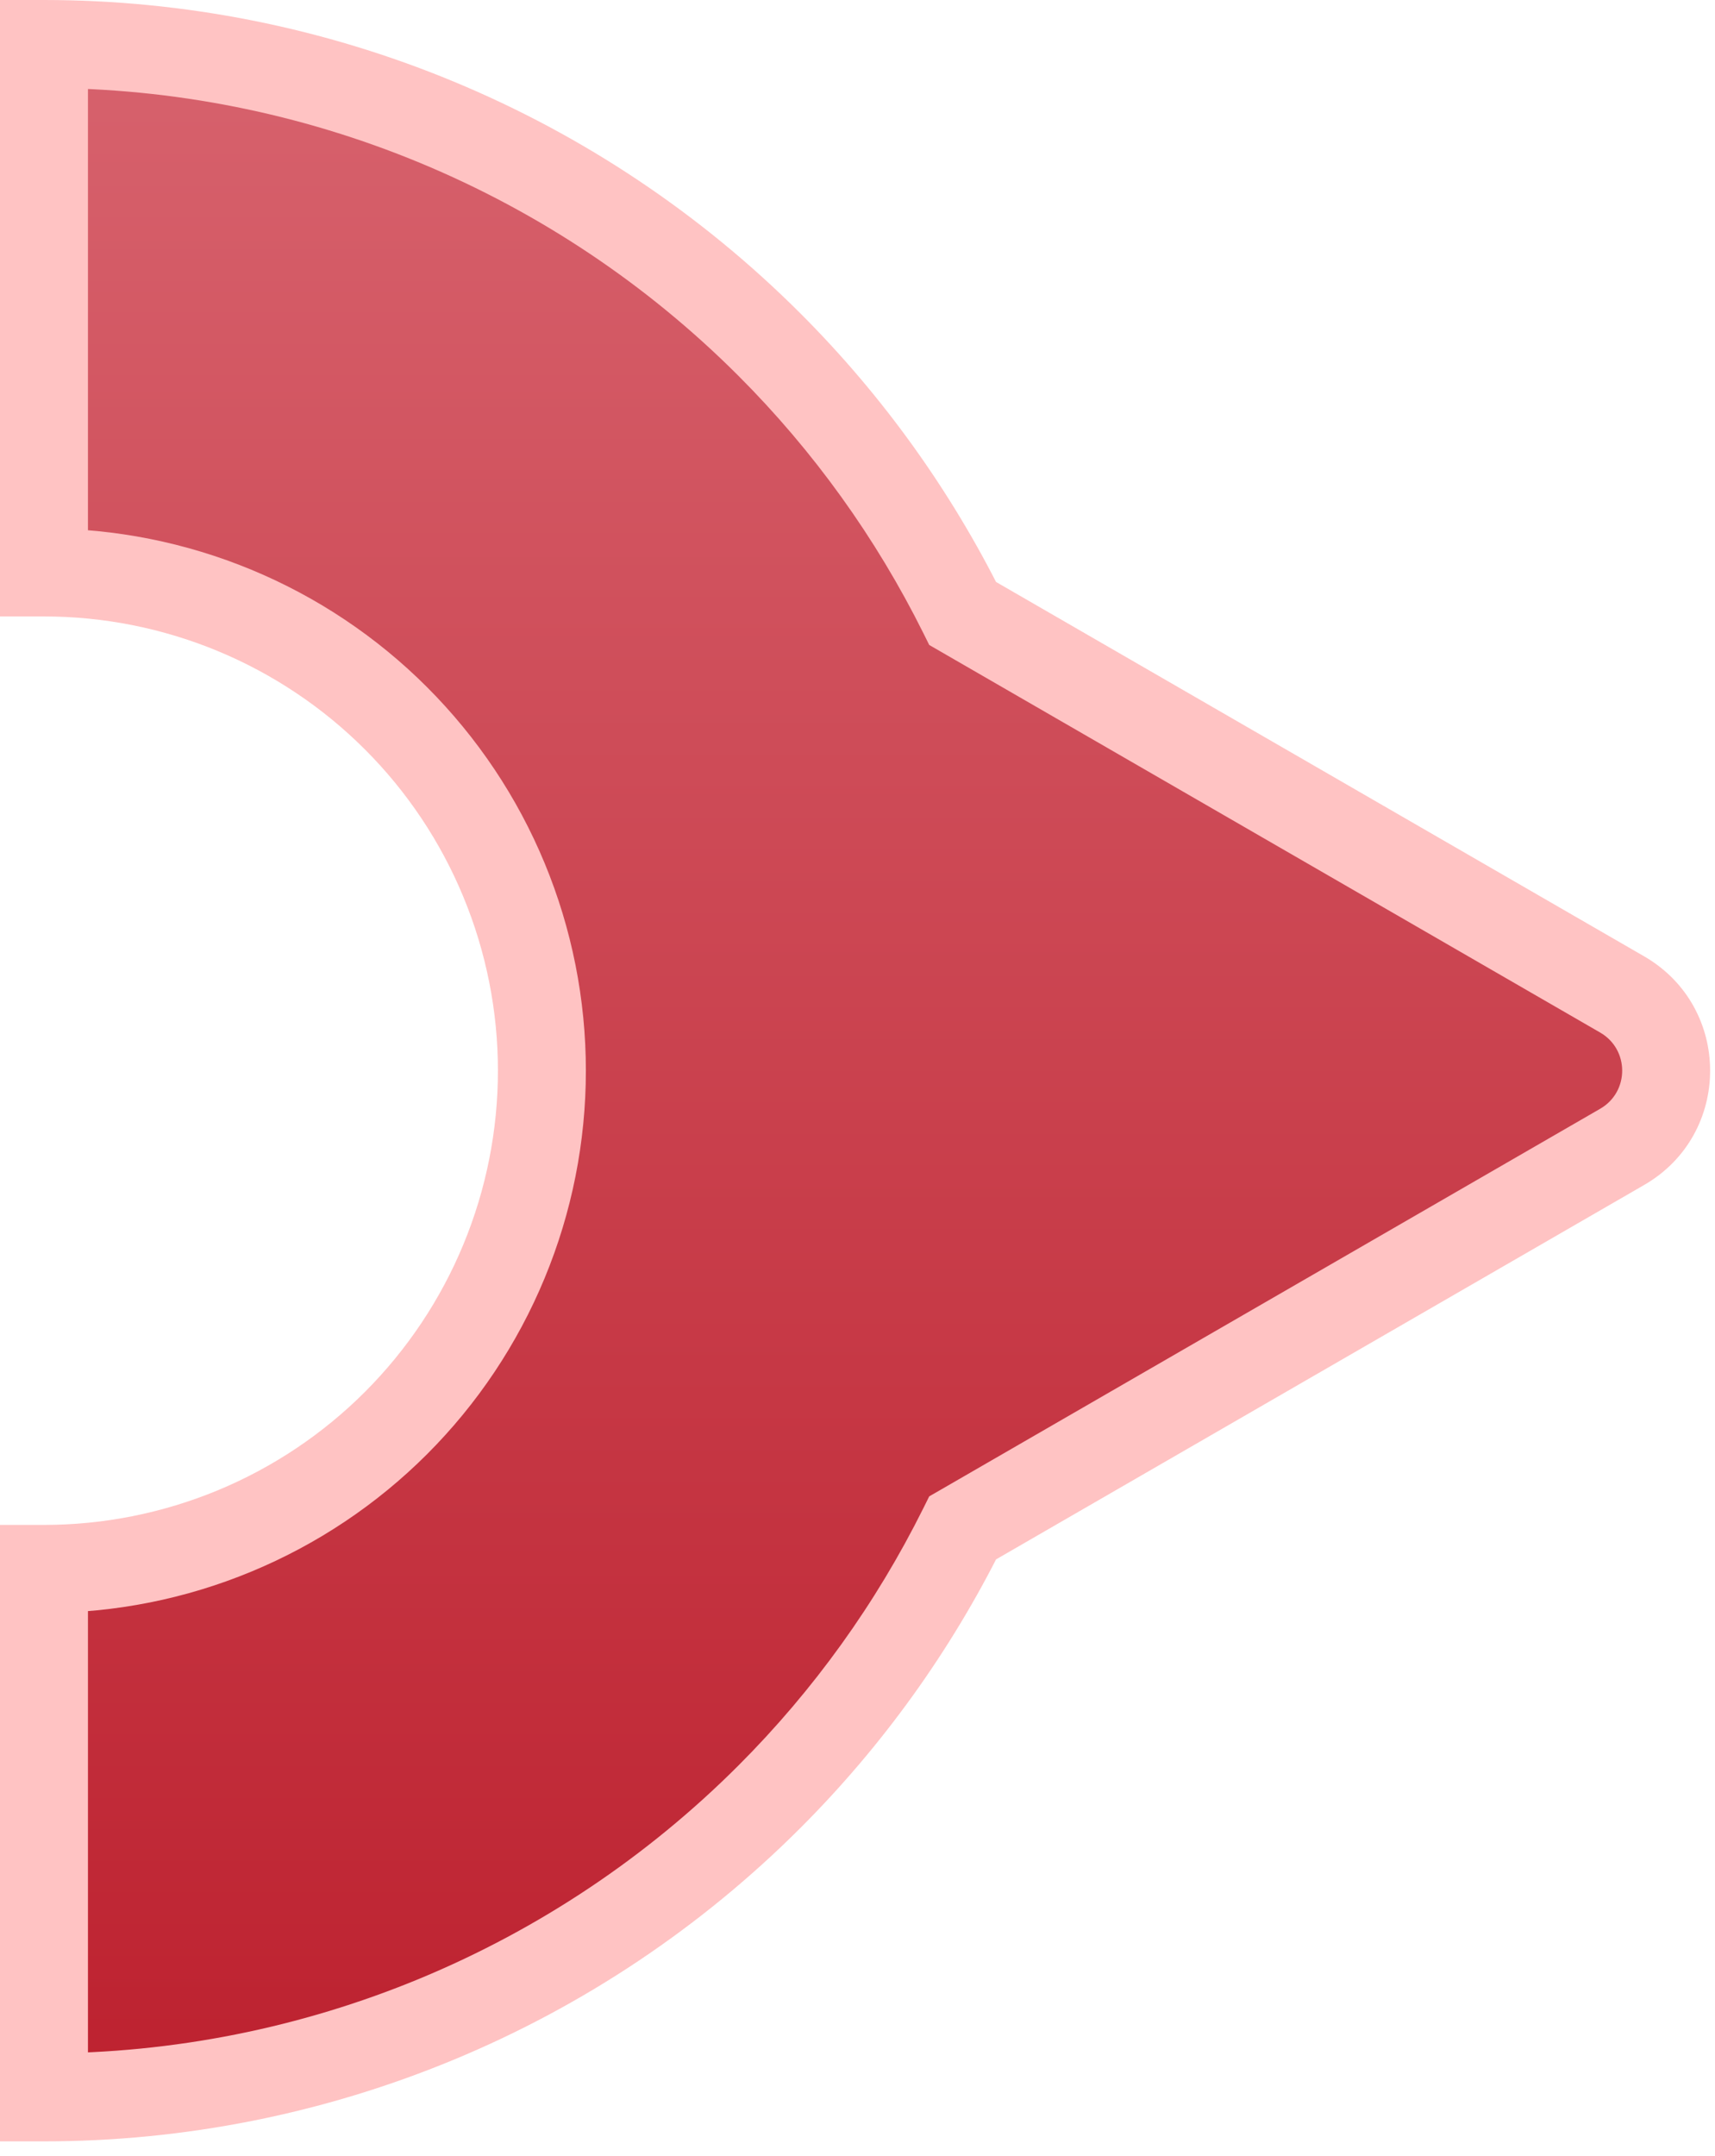
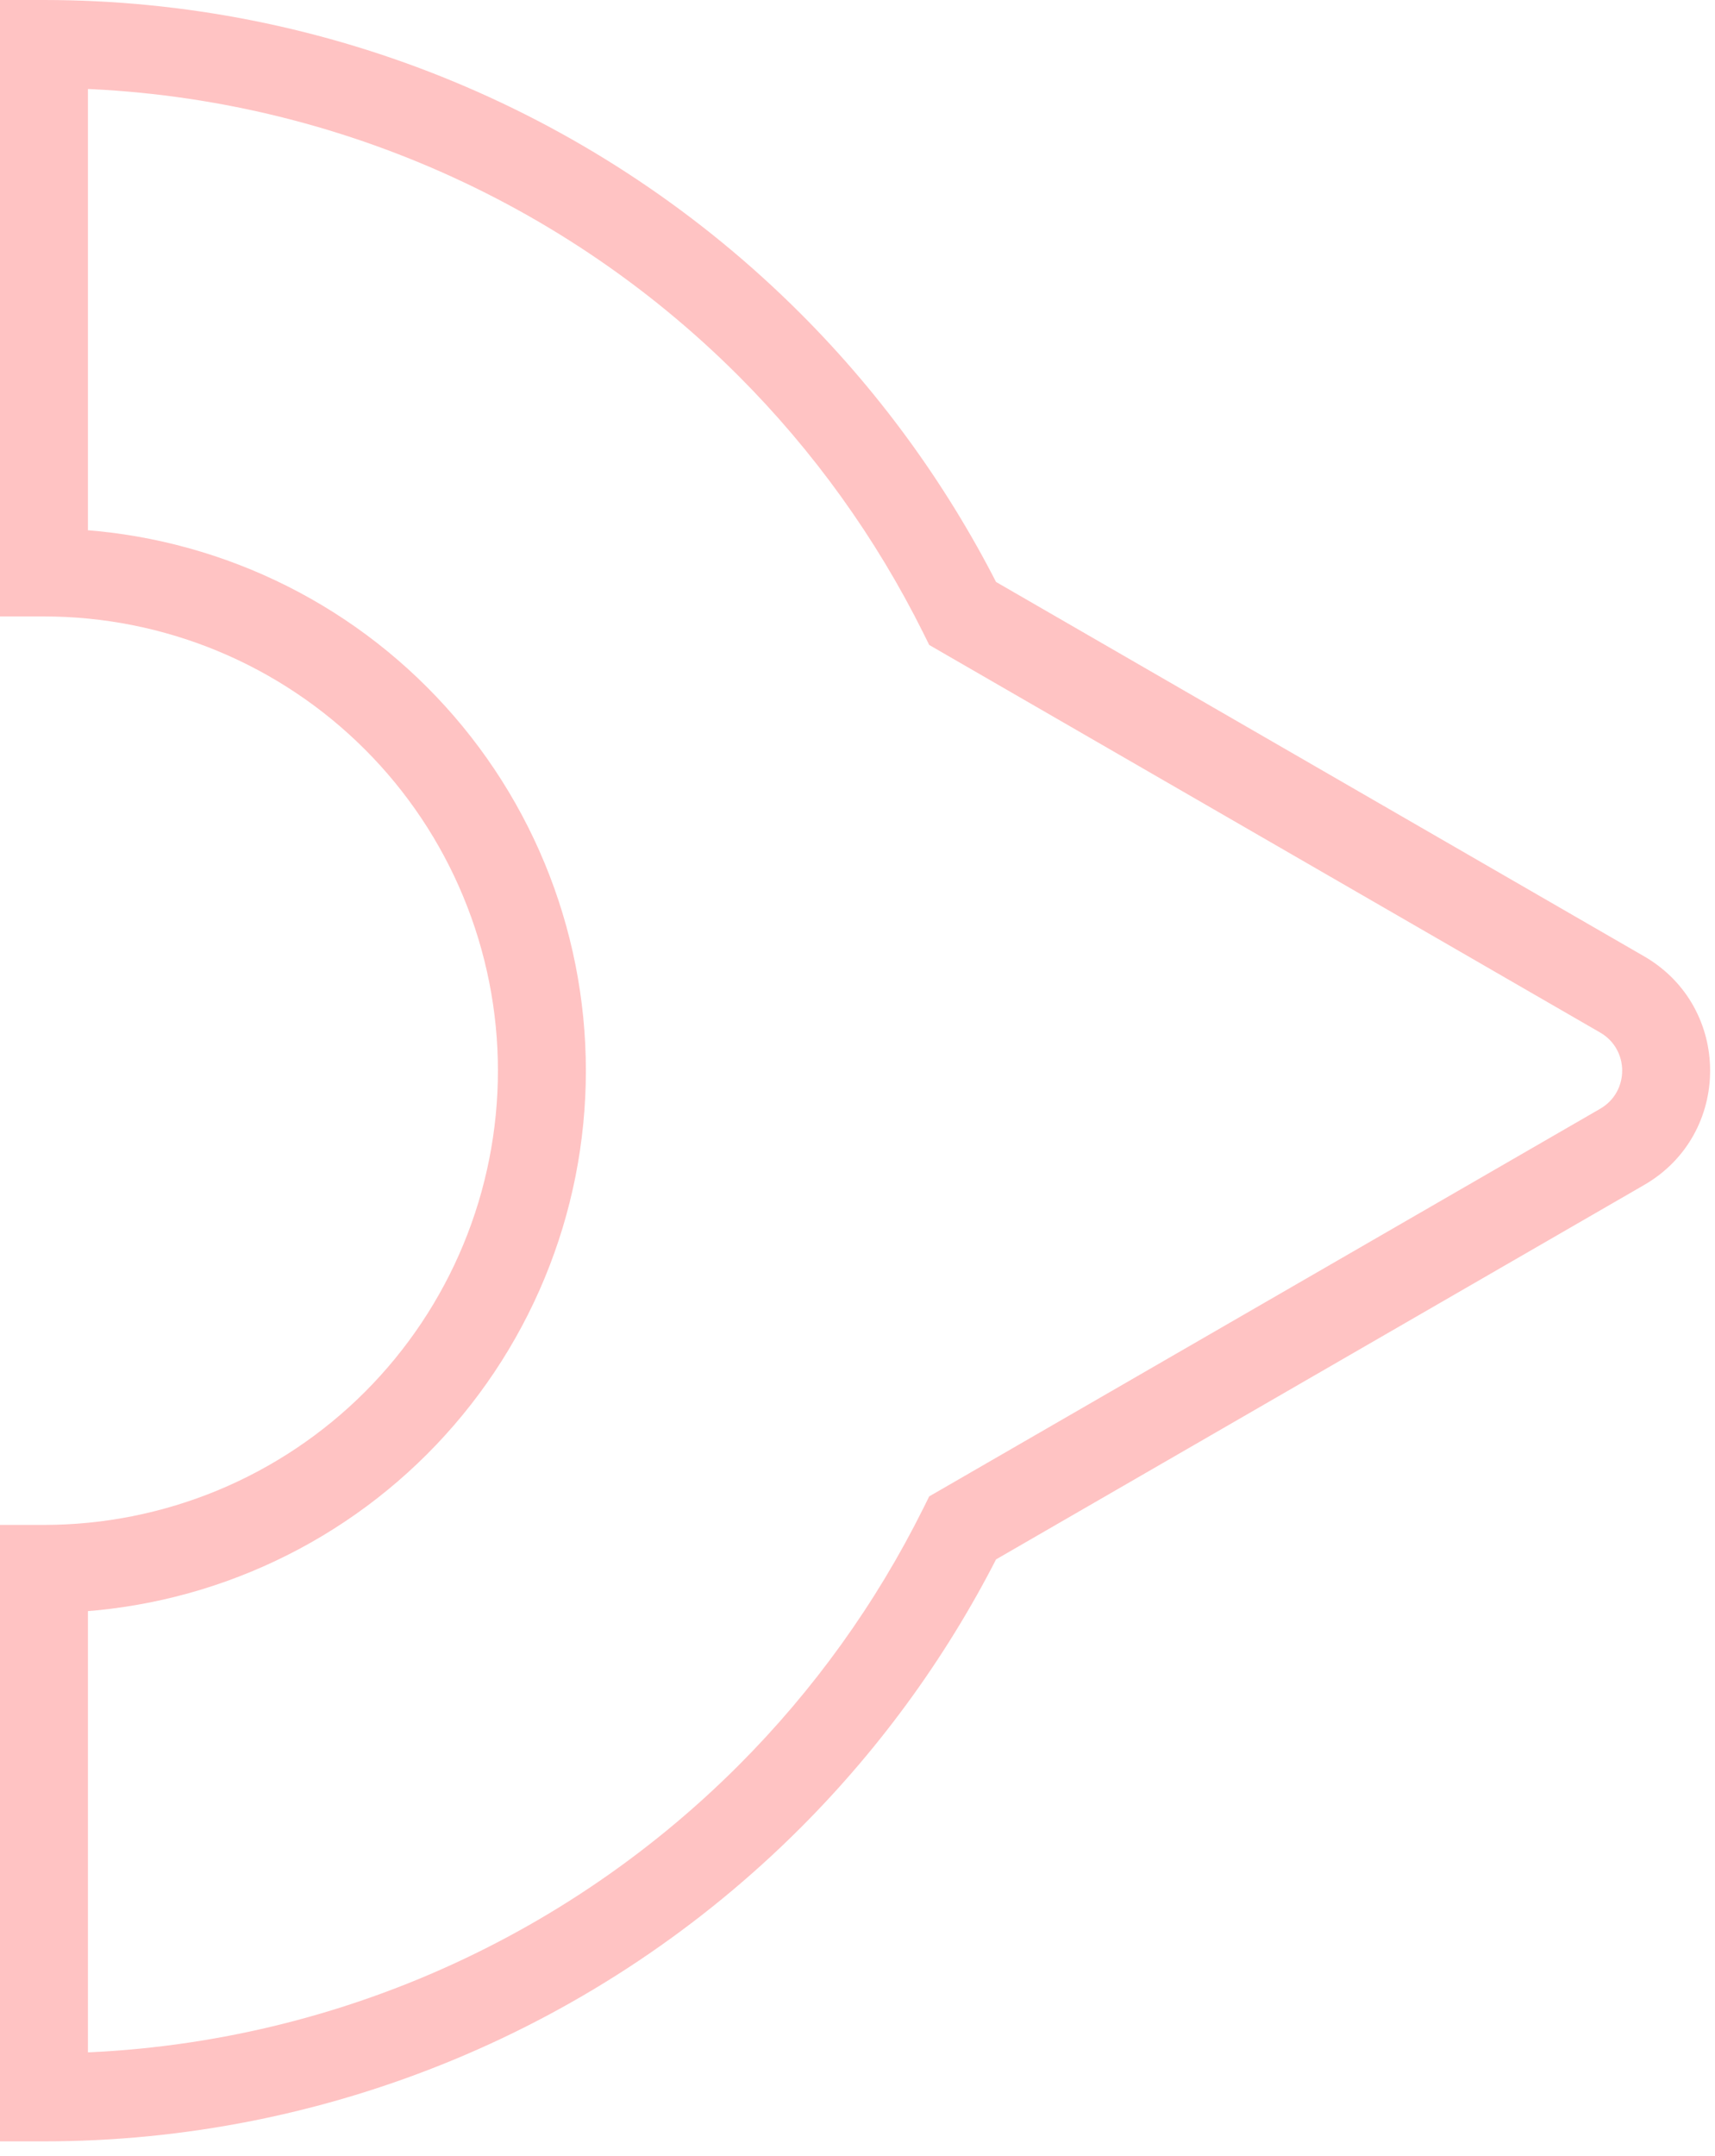
<svg xmlns="http://www.w3.org/2000/svg" width="39" height="49" viewBox="0 0 39 49" fill="none">
-   <path fill-rule="evenodd" clip-rule="evenodd" d="M9.929 2.776C7.098 1.604 4.064 1 1 1L1 13.01C2.487 13.01 3.959 13.303 5.333 13.872C6.707 14.441 7.955 15.275 9.007 16.327C10.058 17.378 10.892 18.626 11.461 20C12.03 21.374 12.323 22.846 12.323 24.333C12.323 25.82 12.03 27.293 11.461 28.666C10.892 30.04 10.058 31.289 9.007 32.34C7.955 33.392 6.707 34.226 5.333 34.795C3.959 35.364 2.487 35.657 1 35.657L1 47.667C4.064 47.667 7.098 47.063 9.929 45.891C12.76 44.718 15.332 42.999 17.499 40.833C19.287 39.045 20.77 36.981 21.892 34.724L36.889 26.065C38.222 25.296 38.222 23.371 36.889 22.601L21.892 13.943C20.77 11.686 19.287 9.622 17.499 7.834C15.332 5.667 12.76 3.949 9.929 2.776Z" fill="url(#paint0_linear_53_492)" />
  <path d="M1 1V0H7.46846e-05V1L1 1ZM1 13.01H7.45058e-05V14.01H1V13.01ZM5.333 13.872L4.951 14.796H4.951L5.333 13.872ZM9.007 16.327L8.3 17.034L9.007 16.327ZM12.323 24.333H11.323H12.323ZM11.461 28.666L12.385 29.049H12.385L11.461 28.666ZM9.007 32.34L8.3 31.633H8.3L9.007 32.34ZM5.333 34.795L4.951 33.871H4.951L5.333 34.795ZM1 35.657L1 34.657L5.61476e-05 34.657L5.43594e-05 35.657H1ZM1 47.667H3.31402e-05L3.1352e-05 48.667H1L1 47.667ZM9.929 45.891L10.312 46.814H10.312L9.929 45.891ZM17.499 40.833L16.792 40.125L17.499 40.833ZM21.892 34.724L21.392 33.858L21.131 34.008L20.997 34.278L21.892 34.724ZM36.889 26.065L37.389 26.931L36.889 26.065ZM36.889 22.601L36.389 23.467L36.889 22.601ZM21.892 13.943L20.997 14.388L21.131 14.658L21.392 14.809L21.892 13.943ZM17.499 7.834L16.792 8.541L16.792 8.541L17.499 7.834ZM1 2C3.933 2 6.837 2.578 9.547 3.7L10.312 1.852C7.36 0.629 4.196 0 1 0V2ZM2 13.01L2 1L7.46846e-05 1L7.45058e-05 13.01H2ZM5.716 12.948C4.221 12.329 2.618 12.01 1 12.01V14.01C2.356 14.01 3.698 14.277 4.951 14.796L5.716 12.948ZM9.714 15.62C8.57 14.475 7.211 13.567 5.716 12.948L4.951 14.796C6.203 15.315 7.341 16.075 8.3 17.034L9.714 15.62ZM12.385 19.617C11.766 18.122 10.858 16.764 9.714 15.62L8.3 17.034C9.258 17.992 10.019 19.13 10.537 20.383L12.385 19.617ZM13.323 24.333C13.323 22.715 13.005 21.113 12.385 19.617L10.537 20.383C11.056 21.635 11.323 22.978 11.323 24.333H13.323ZM12.385 29.049C13.005 27.554 13.323 25.952 13.323 24.333H11.323C11.323 25.689 11.056 27.031 10.537 28.284L12.385 29.049ZM9.714 33.047C10.858 31.903 11.766 30.544 12.385 29.049L10.537 28.284C10.019 29.536 9.258 30.674 8.3 31.633L9.714 33.047ZM5.716 35.718C7.211 35.099 8.57 34.191 9.714 33.047L8.3 31.633C7.341 32.592 6.203 33.352 4.951 33.871L5.716 35.718ZM1 36.657C2.618 36.657 4.221 36.338 5.716 35.718L4.951 33.871C3.698 34.389 2.356 34.657 1 34.657L1 36.657ZM2 47.667L2 35.657H5.43594e-05L3.31402e-05 47.667H2ZM9.547 44.967C6.837 46.089 3.933 46.667 1 46.667L1 48.667C4.196 48.667 7.36 48.037 10.312 46.814L9.547 44.967ZM16.792 40.125C14.718 42.199 12.256 43.844 9.547 44.967L10.312 46.814C13.264 45.592 15.947 43.799 18.206 41.54L16.792 40.125ZM20.997 34.278C19.922 36.439 18.503 38.414 16.792 40.125L18.206 41.54C20.071 39.675 21.617 37.523 22.788 35.169L20.997 34.278ZM36.389 25.199L21.392 33.858L22.392 35.59L37.389 26.931L36.389 25.199ZM36.389 23.467C37.056 23.852 37.056 24.814 36.389 25.199L37.389 26.931C39.389 25.777 39.389 22.89 37.389 21.735L36.389 23.467ZM21.392 14.809L36.389 23.467L37.389 21.735L22.392 13.077L21.392 14.809ZM16.792 8.541C18.503 10.252 19.922 12.228 20.997 14.388L22.788 13.498C21.617 11.144 20.071 8.991 18.206 7.127L16.792 8.541ZM9.547 3.7C12.256 4.822 14.718 6.467 16.792 8.541L18.206 7.127C15.947 4.868 13.264 3.075 10.312 1.852L9.547 3.7Z" fill="#FFC3C3" />
  <defs>
    <linearGradient id="paint0_linear_53_492" x1="28.626" y1="1" x2="28.626" y2="47.667" gradientUnits="userSpaceOnUse">
      <stop stop-color="#D7626D" />
      <stop offset="1" stop-color="#BD212F" />
    </linearGradient>
  </defs>
</svg>